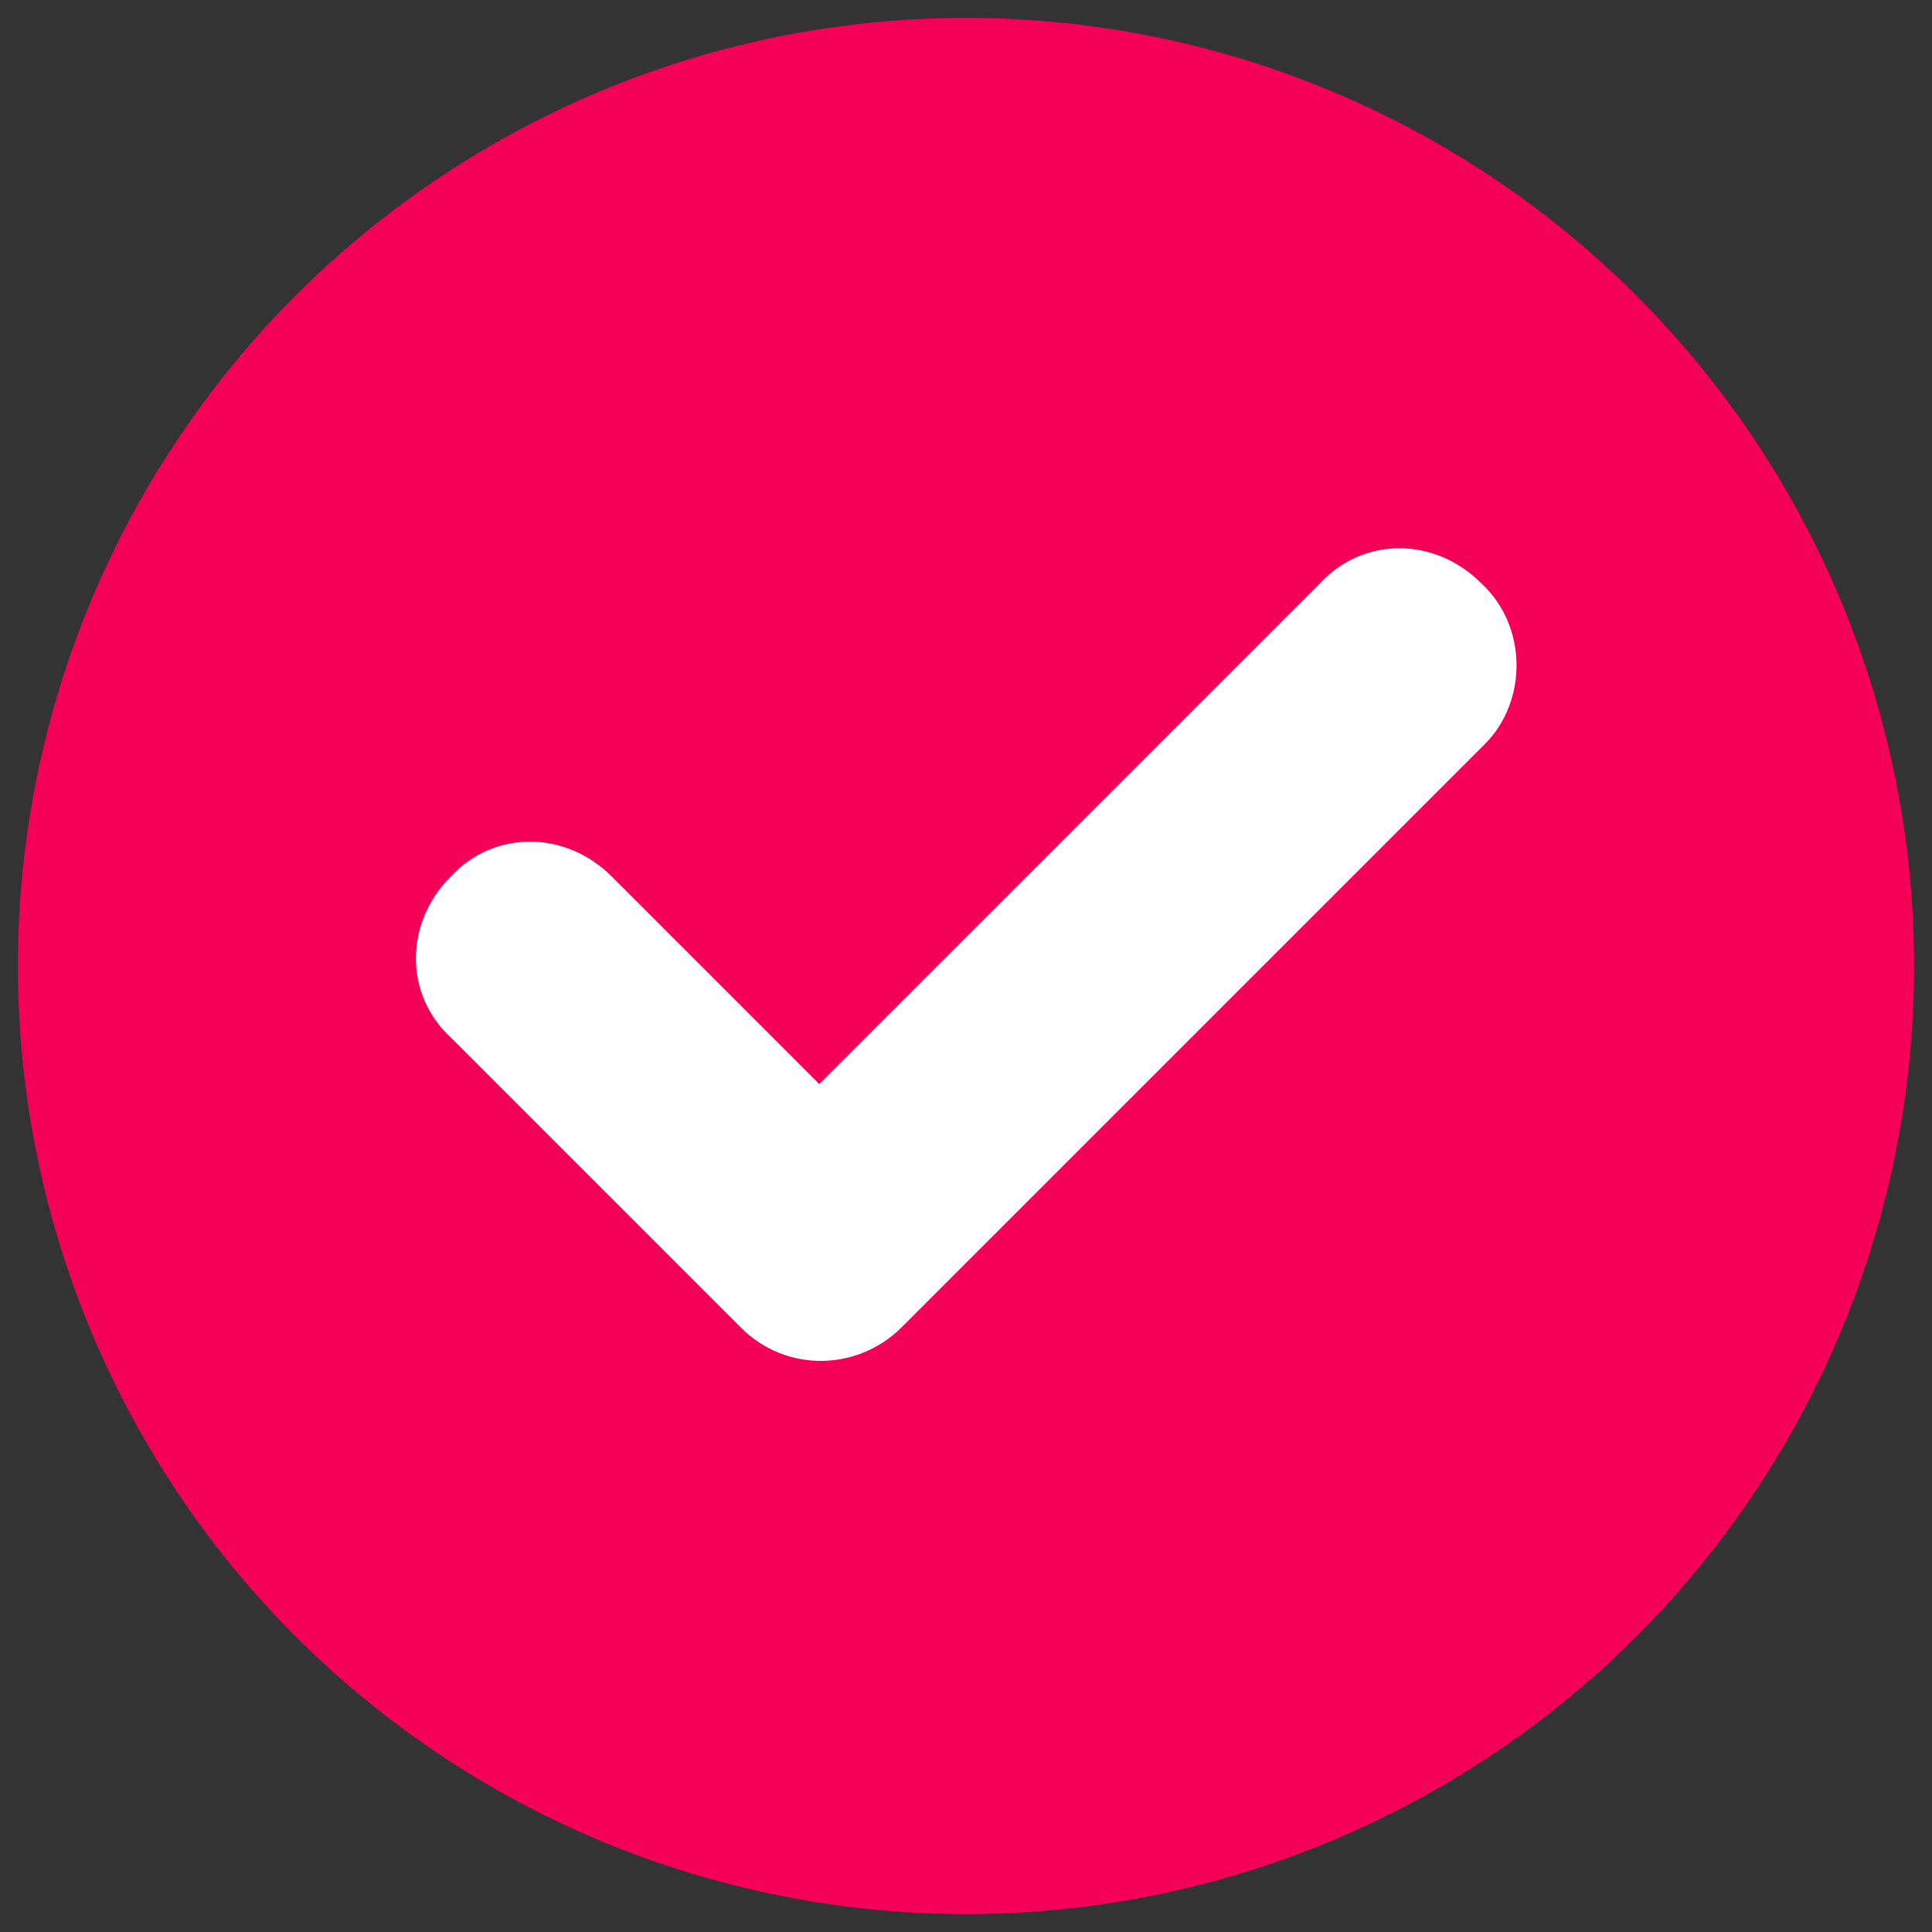
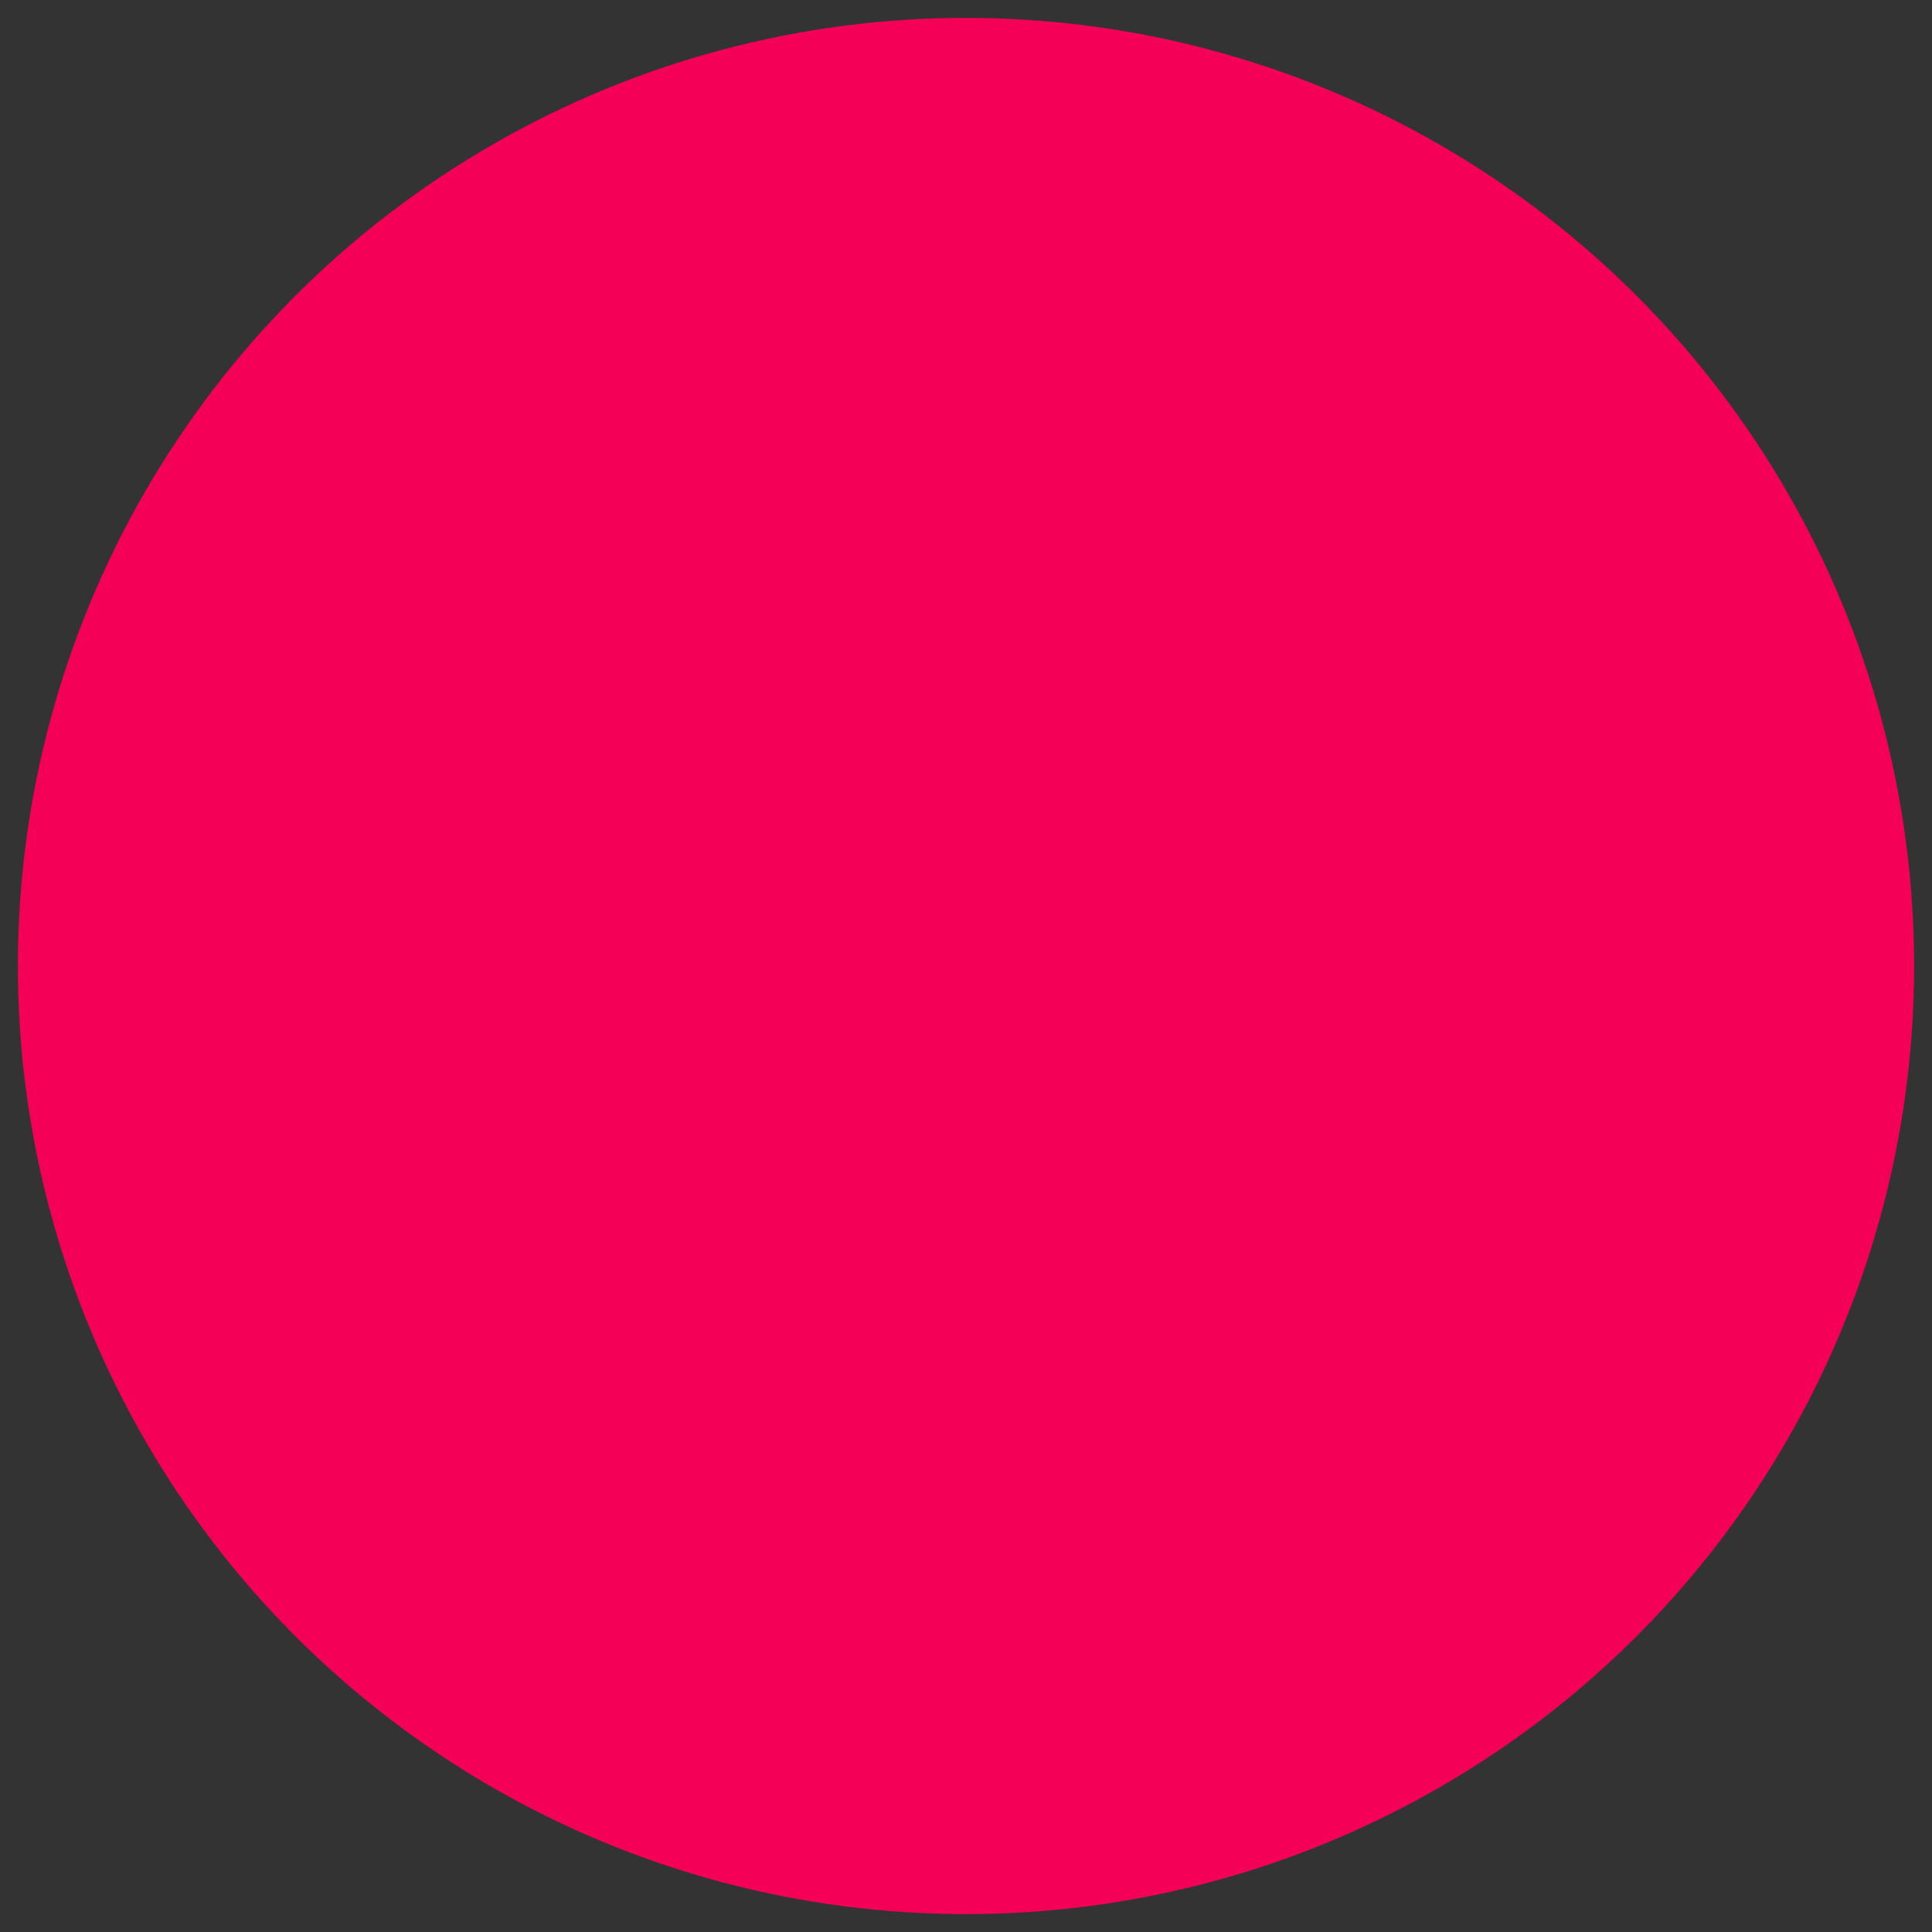
<svg xmlns="http://www.w3.org/2000/svg" version="1.1" id="Layer_1" x="0px" y="0px" viewBox="0 0 54 54" style="enable-background:new 0 0 54 54;" xml:space="preserve">
  <rect x="0" y="0" width="54" height="54" fill="#333333" stroke="none" />
  <style type="text/css">
	.st0{fill:#F50057;}
	.st1{fill:#FFFFFF;}
</style>
  <g>
    <circle class="st0" cx="27" cy="27" r="26.5" />
-     <path class="st1" d="M41.4,16.3L41.4,16.3c-1.3-1.3-3.3-1.3-4.5,0l-14,14l-5.8-5.8c-1.3-1.3-3.3-1.3-4.5,0l0,0   c-1.3,1.3-1.3,3.3,0,4.5l8.1,8.1c1.3,1.3,3.3,1.2,4.5,0l16.3-16.3C42.7,19.6,42.7,17.5,41.4,16.3z" />
  </g>
</svg>